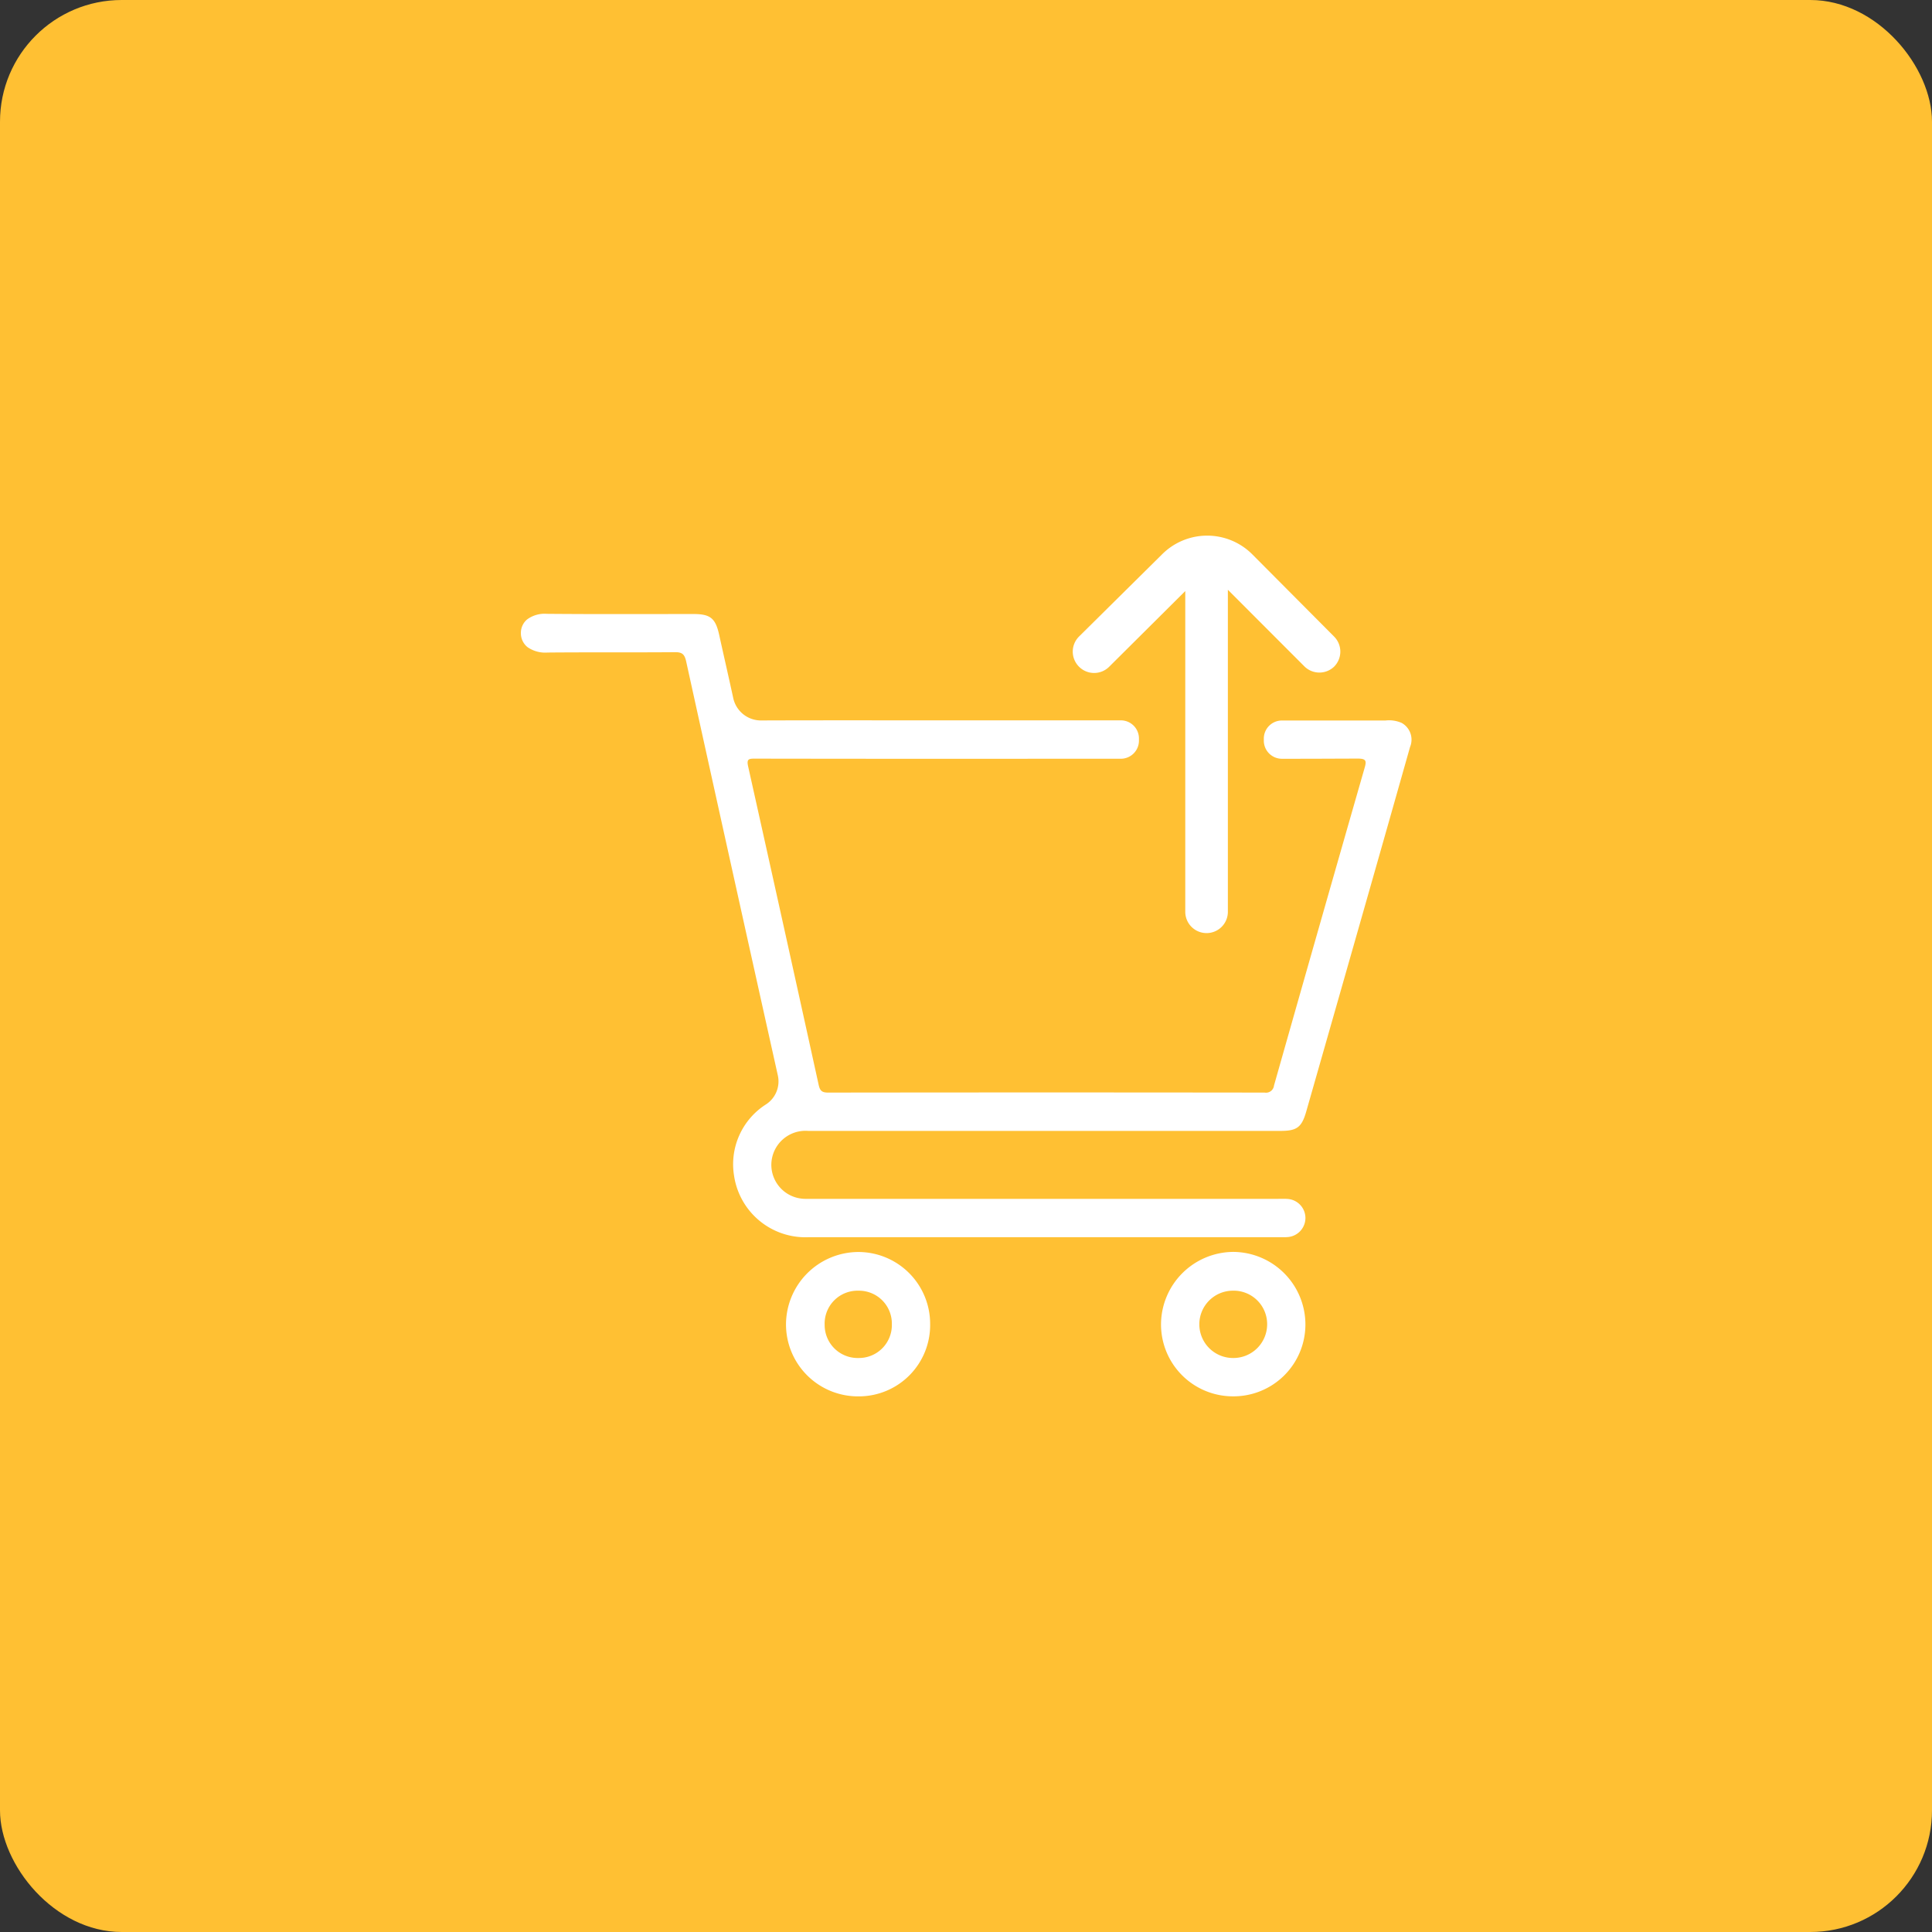
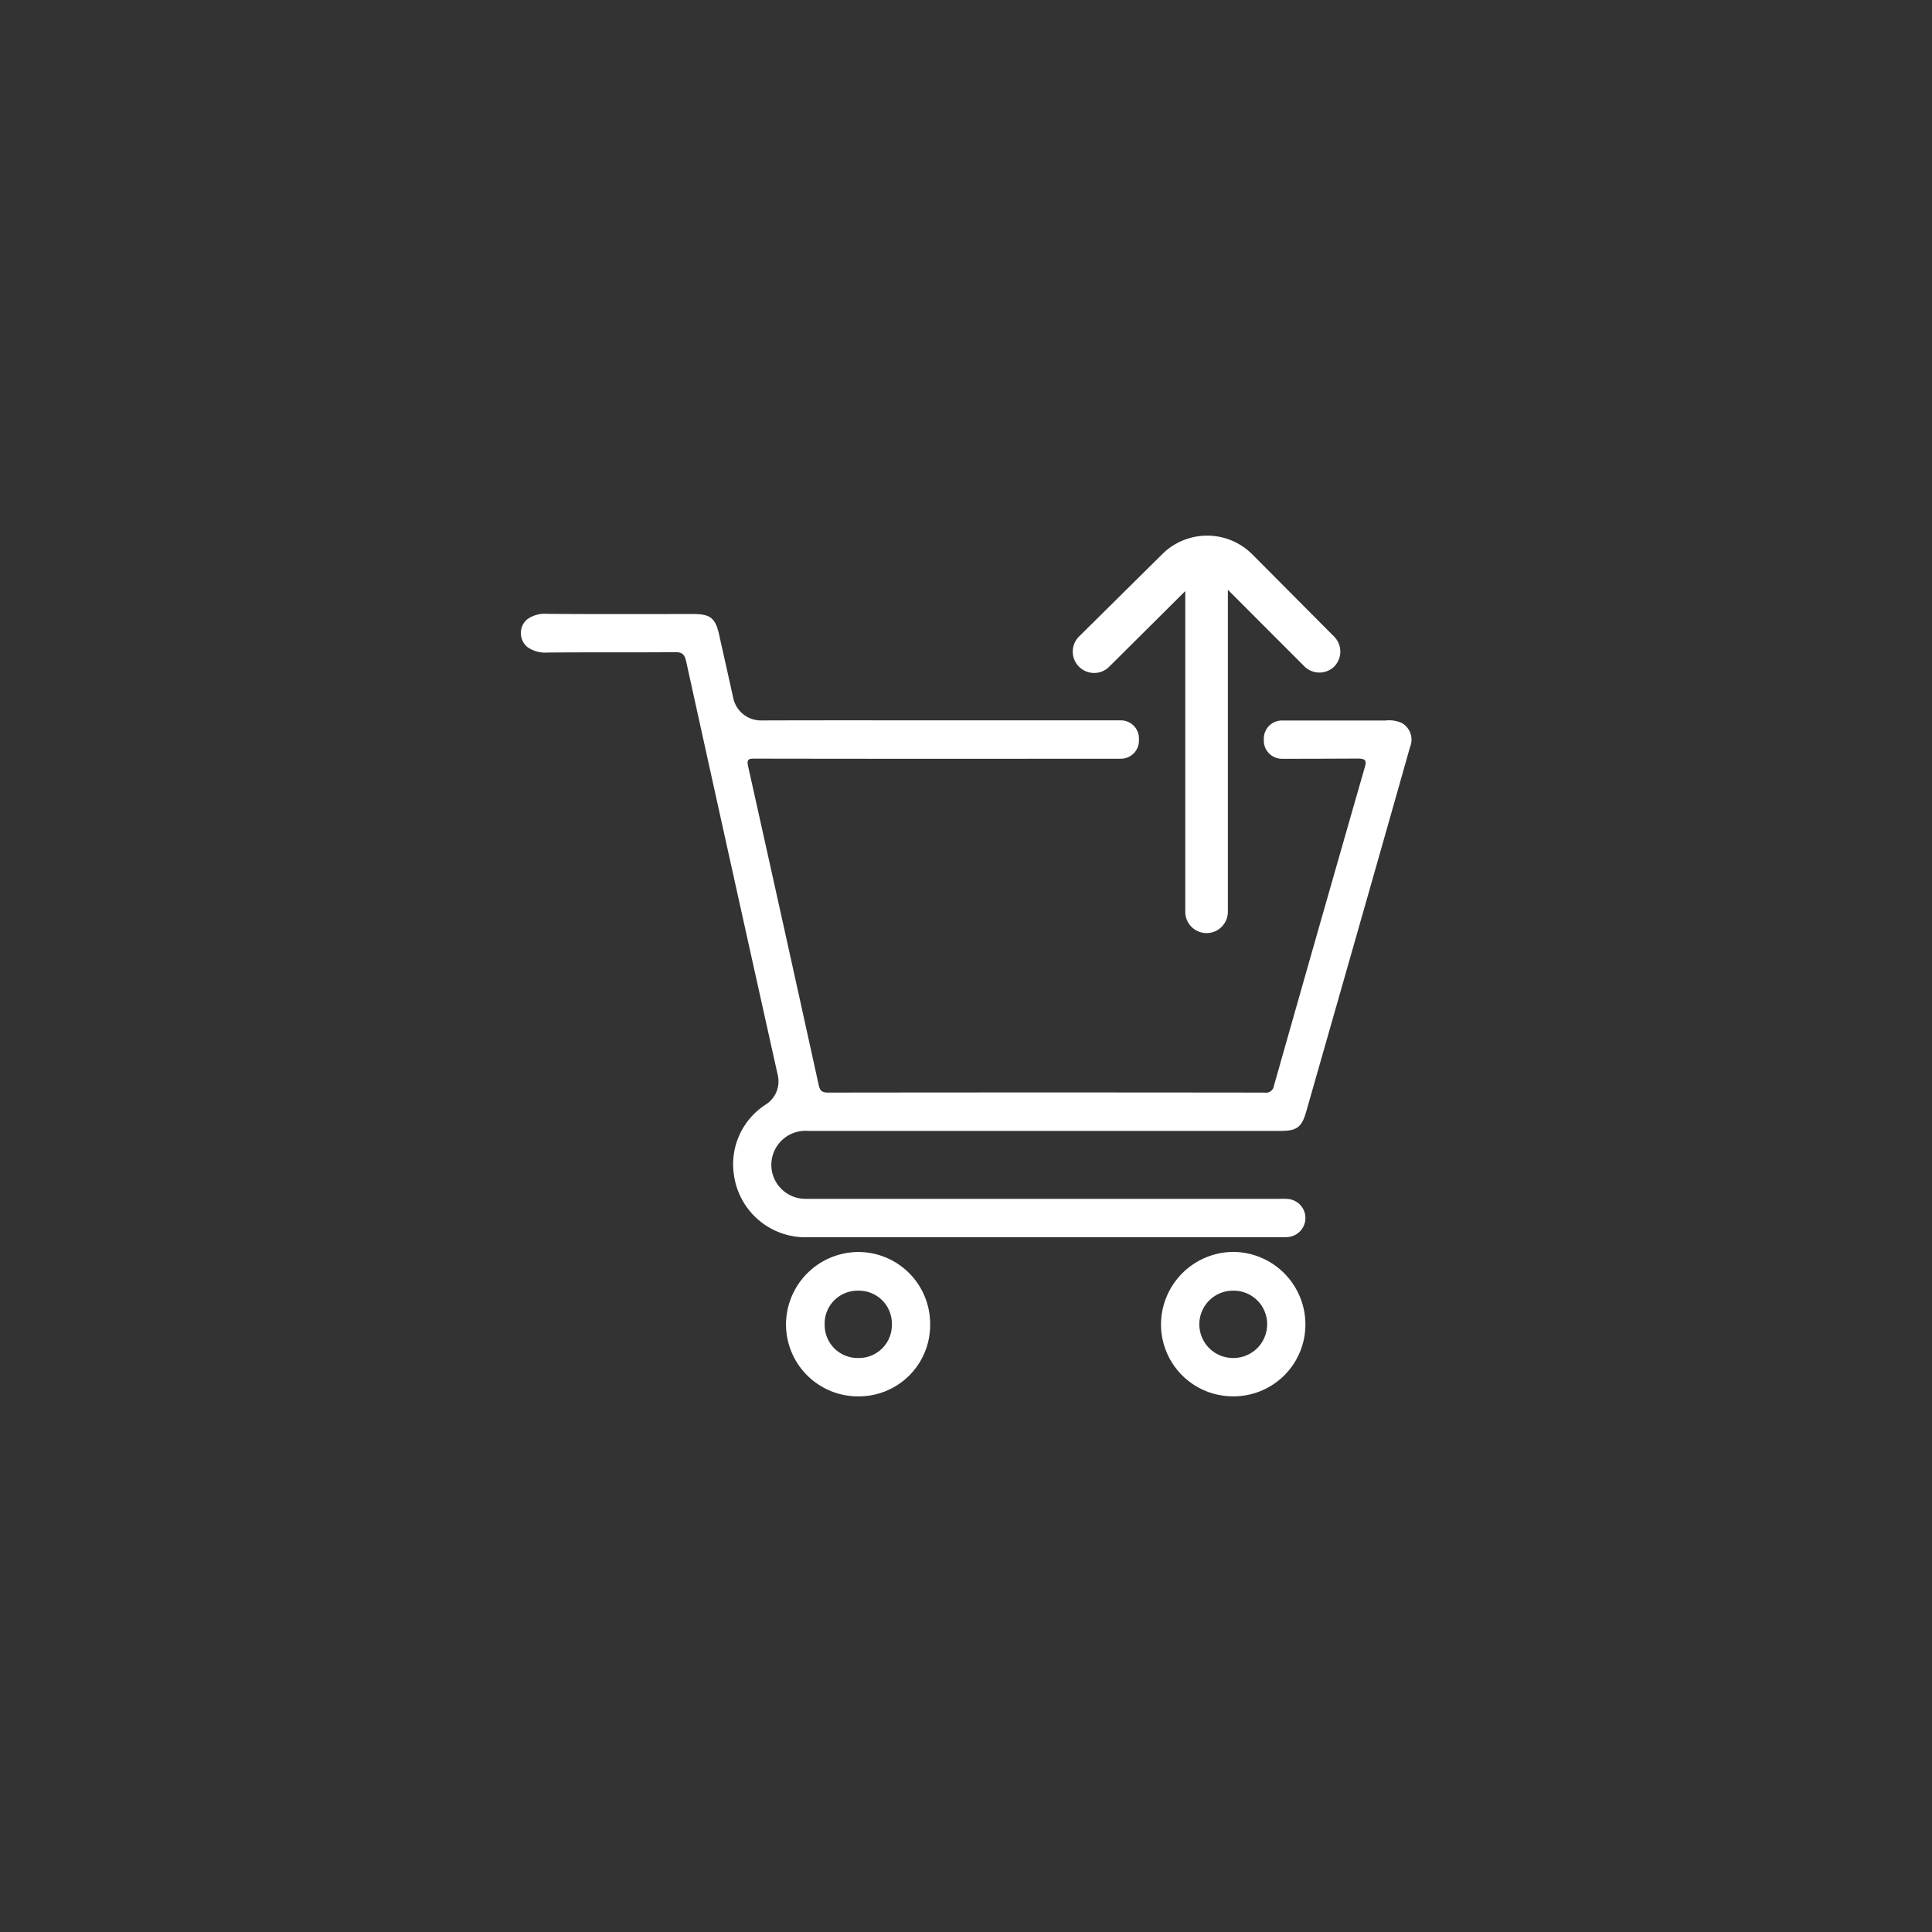
<svg xmlns="http://www.w3.org/2000/svg" width="127" height="127" viewBox="0 0 127 127">
  <rect x="0" y="0" width="127" height="127" fill="#333333" stroke="none" />
  <defs>
    <clipPath id="clip-Développer_ses_ventes_e-commerce">
      <rect width="127" height="127" />
    </clipPath>
  </defs>
  <g id="Développer_ses_ventes_e-commerce" data-name="Développer ses ventes e-commerce" clip-path="url(#clip-Développer_ses_ventes_e-commerce)">
-     <rect id="Rectangle_1236" data-name="Rectangle 1236" width="127" height="127" rx="8" fill="#ffc033" />
    <g id="Group_1450" data-name="Group 1450" transform="translate(4.233 7.17)">
      <g id="Group_1449" data-name="Group 1449" transform="translate(30 33.189)">
        <path id="Path_1384" data-name="Path 1384" d="M-466.023,147.835a2.049,2.049,0,0,0-1.06-.16h-6.812a1.191,1.191,0,0,0-1.191,1.191V149a1.191,1.191,0,0,0,1.192,1.191c2.319,0,2.651-.005,4.97-.013.573,0,.6.149.458.631q-2.993,10.426-5.951,20.863a.527.527,0,0,1-.614.462q-14.35-.019-28.7,0c-.416,0-.535-.136-.618-.511q-2.3-10.464-4.633-20.919c-.11-.49.022-.523.438-.522q9.948.016,19.9.007h4.159a1.191,1.191,0,0,0,1.191-1.191v-.142a1.191,1.191,0,0,0-1.191-1.191h-12.442c-3.736,0-7.472-.006-11.208.007a1.865,1.865,0,0,1-1.83-1.478c-.3-1.384-.618-2.763-.922-4.145-.239-1.088-.575-1.372-1.678-1.373-3.221,0-6.443.016-9.663-.013a1.926,1.926,0,0,0-1.294.375,1.151,1.151,0,0,0-.4.893h0a1.164,1.164,0,0,0,.441.926,2.045,2.045,0,0,0,1.311.351c2.8-.026,5.6,0,8.405-.024.465,0,.6.165.7.576q3,13.629,6.034,27.25a1.8,1.8,0,0,1-.78,1.9,4.663,4.663,0,0,0-2.1,4.68A4.743,4.743,0,0,0-505,181.64q15.525,0,31.049,0c.133,0,.267.005.4-.006a1.261,1.261,0,0,0,1.2-1.286,1.258,1.258,0,0,0-1.2-1.224c-.19-.014-.381-.005-.572-.005h-30.649c-.21,0-.42.008-.629-.008a2.238,2.238,0,0,1-2.058-2.264,2.244,2.244,0,0,1,2.418-2.194q15.524,0,31.049,0c1.084,0,1.4-.234,1.7-1.293q2.087-7.3,4.168-14.606,1.33-4.668,2.651-9.338A1.258,1.258,0,0,0-466.023,147.835Z" transform="translate(523.93 -140.672)" fill="#fff" />
        <path id="Path_1385" data-name="Path 1385" d="M-243.839,424.532a4.726,4.726,0,0,1-4.726-4.783,4.781,4.781,0,0,1,4.766-4.711,4.775,4.775,0,0,1,4.725,4.809A4.724,4.724,0,0,1-243.839,424.532Zm-.008-6.945a2.209,2.209,0,0,0-2.2,2.225,2.215,2.215,0,0,0,2.228,2.2,2.218,2.218,0,0,0,2.23-2.255A2.2,2.2,0,0,0-243.847,417.587Z" transform="translate(290.652 -373.103)" fill="#fff" />
        <path id="Path_1386" data-name="Path 1386" d="M-400.366,419.815a4.687,4.687,0,0,1-4.675,4.758,4.732,4.732,0,0,1-4.8-4.714,4.775,4.775,0,0,1,4.753-4.776A4.725,4.725,0,0,1-400.366,419.815Zm-2.517.018a2.161,2.161,0,0,0-2.2-2.206,2.162,2.162,0,0,0-2.217,2.244,2.169,2.169,0,0,0,2.227,2.18A2.165,2.165,0,0,0-402.883,419.832Z" transform="translate(427.276 -373.142)" fill="#fff" />
      </g>
-       <path id="arrow-left" d="M1.226,11.715l5.406,5.462a1.4,1.4,0,0,0,1.984,0h0a1.4,1.4,0,0,0,0-1.984l-4.973-5H24.727a1.4,1.4,0,0,0,1.4-1.4h0a1.4,1.4,0,0,0-1.4-1.4H3.559L8.616,2.341a1.4,1.4,0,0,0,0-1.928h0a1.4,1.4,0,0,0-1.984,0L1.226,5.791A4.191,4.191,0,0,0,1.226,11.715Z" transform="translate(83.874 28.04) rotate(90)" fill="#fff" style="mix-blend-mode: soft-light;isolation: isolate" />
+       <path id="arrow-left" d="M1.226,11.715l5.406,5.462a1.4,1.4,0,0,0,1.984,0h0a1.4,1.4,0,0,0,0-1.984l-4.973-5H24.727a1.4,1.4,0,0,0,1.4-1.4h0a1.4,1.4,0,0,0-1.4-1.4H3.559L8.616,2.341a1.4,1.4,0,0,0,0-1.928h0a1.4,1.4,0,0,0-1.984,0L1.226,5.791A4.191,4.191,0,0,0,1.226,11.715" transform="translate(83.874 28.04) rotate(90)" fill="#fff" style="mix-blend-mode: soft-light;isolation: isolate" />
    </g>
  </g>
</svg>